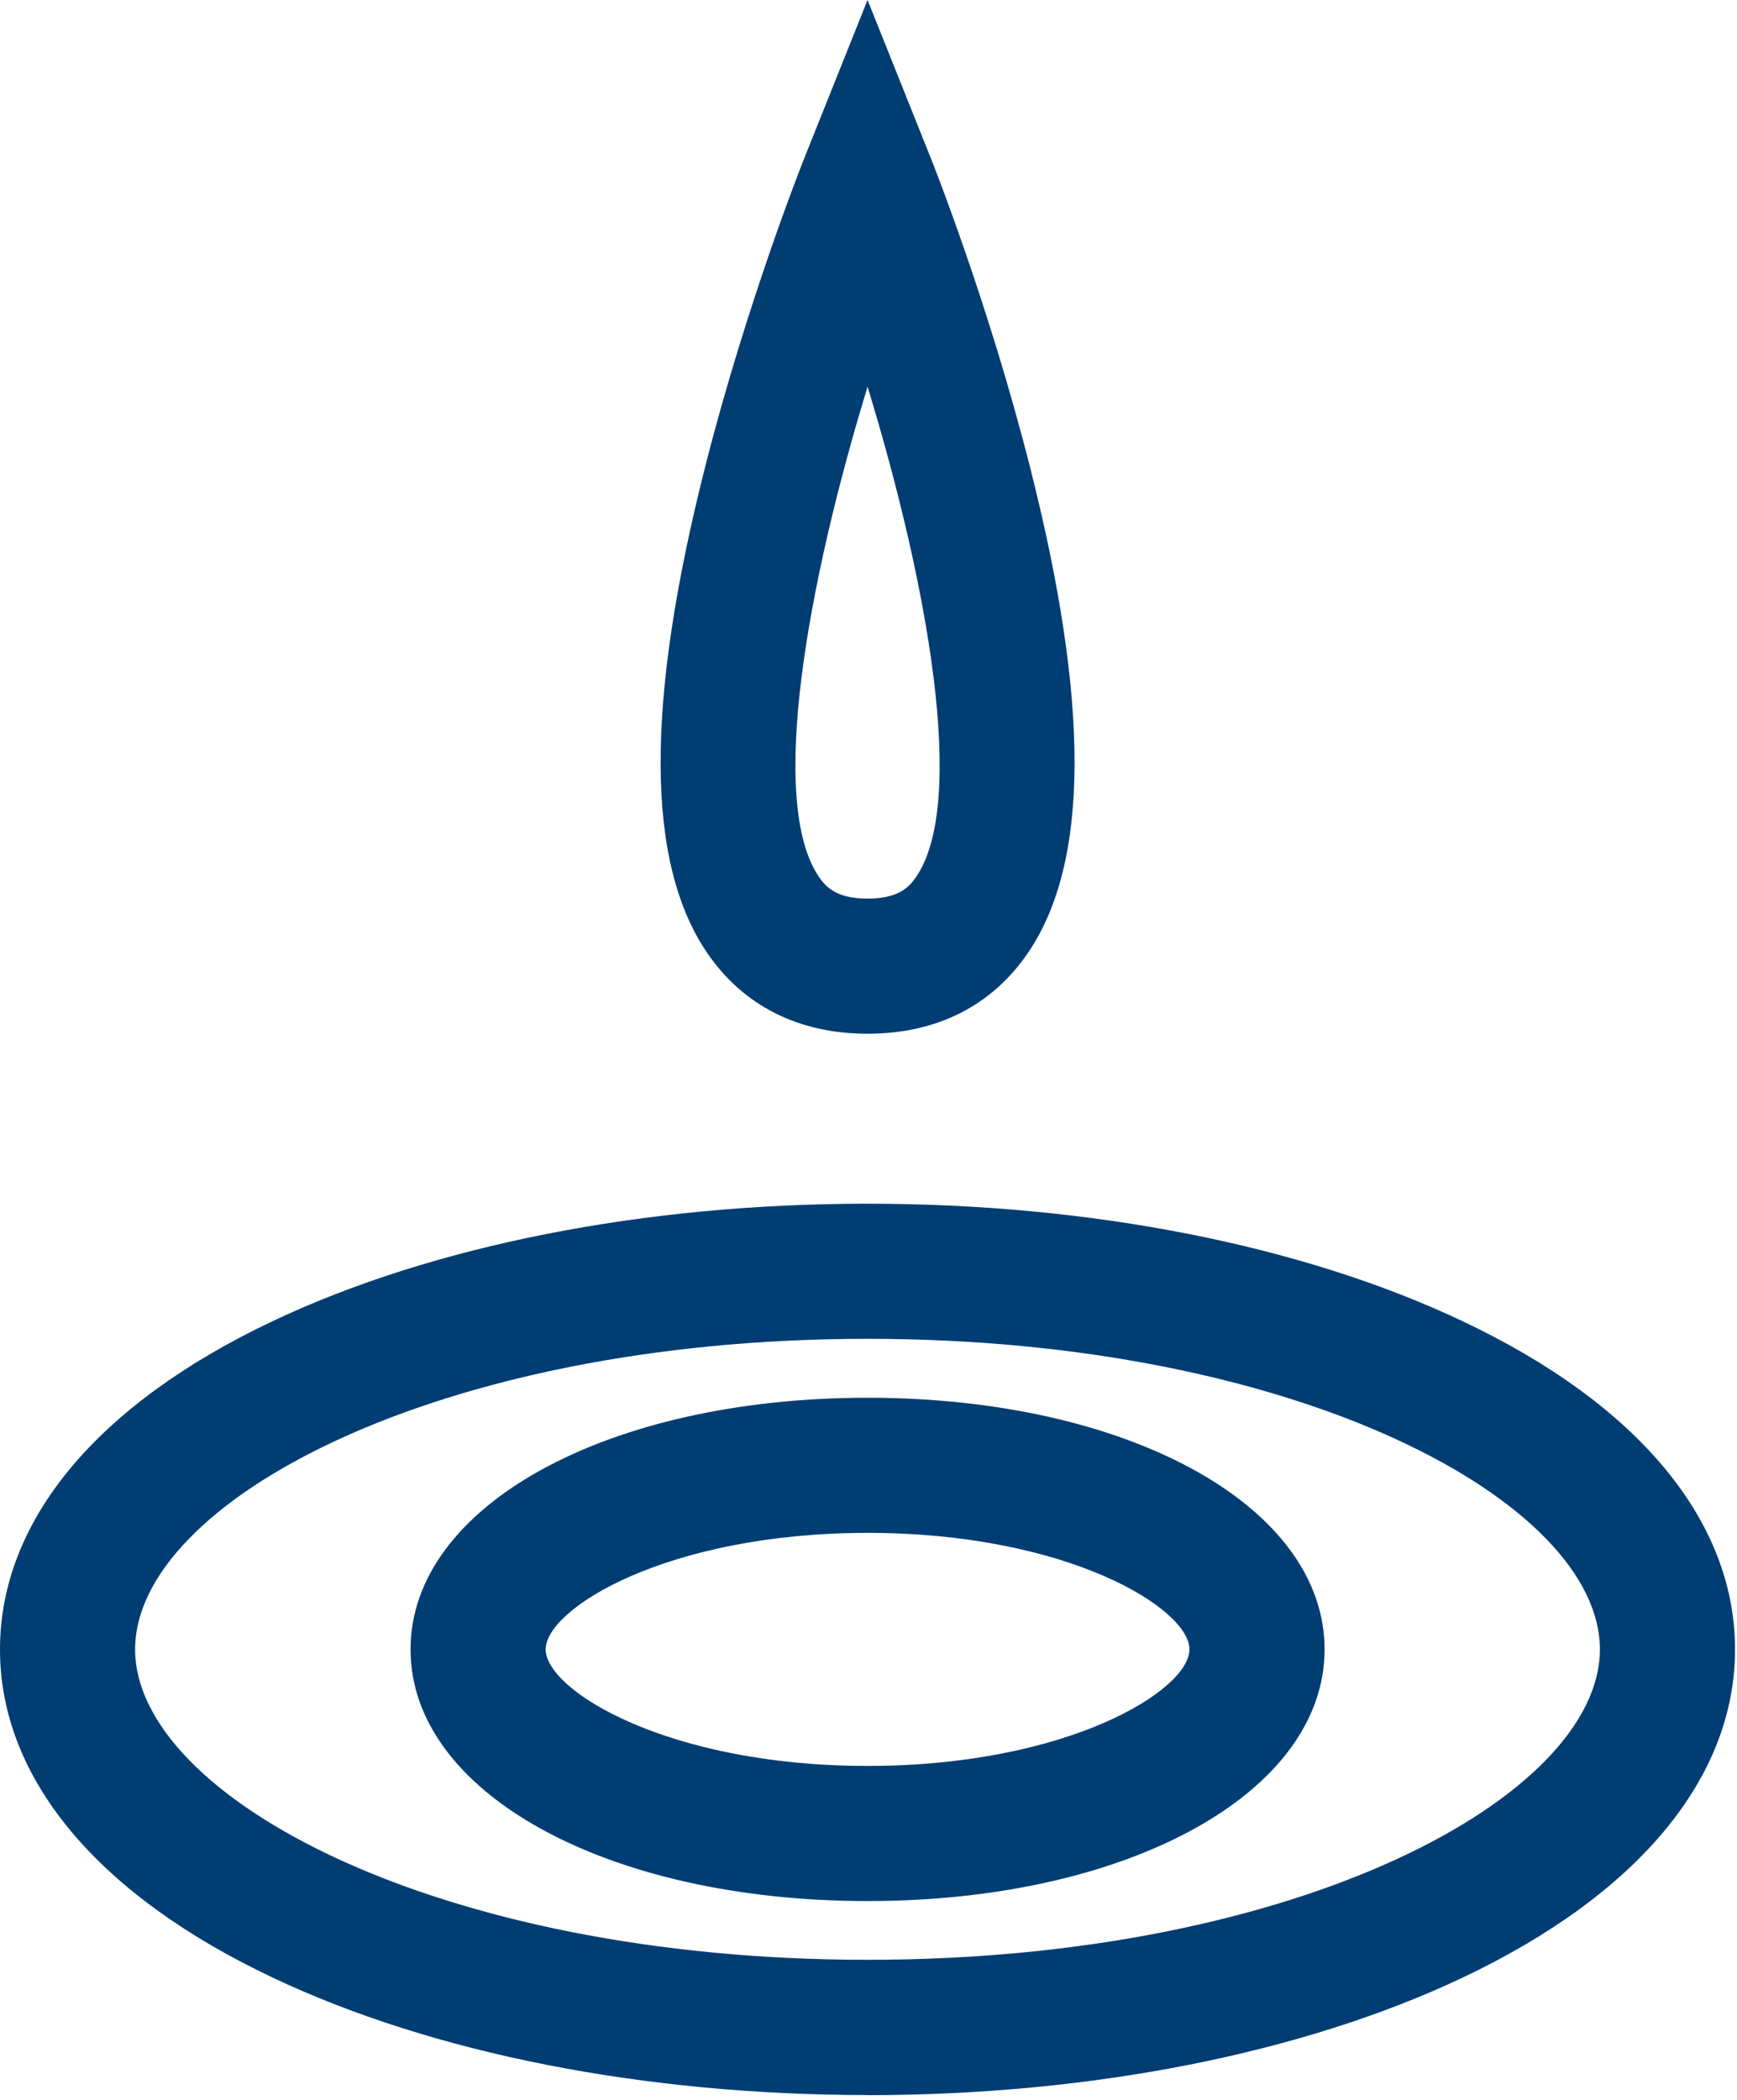
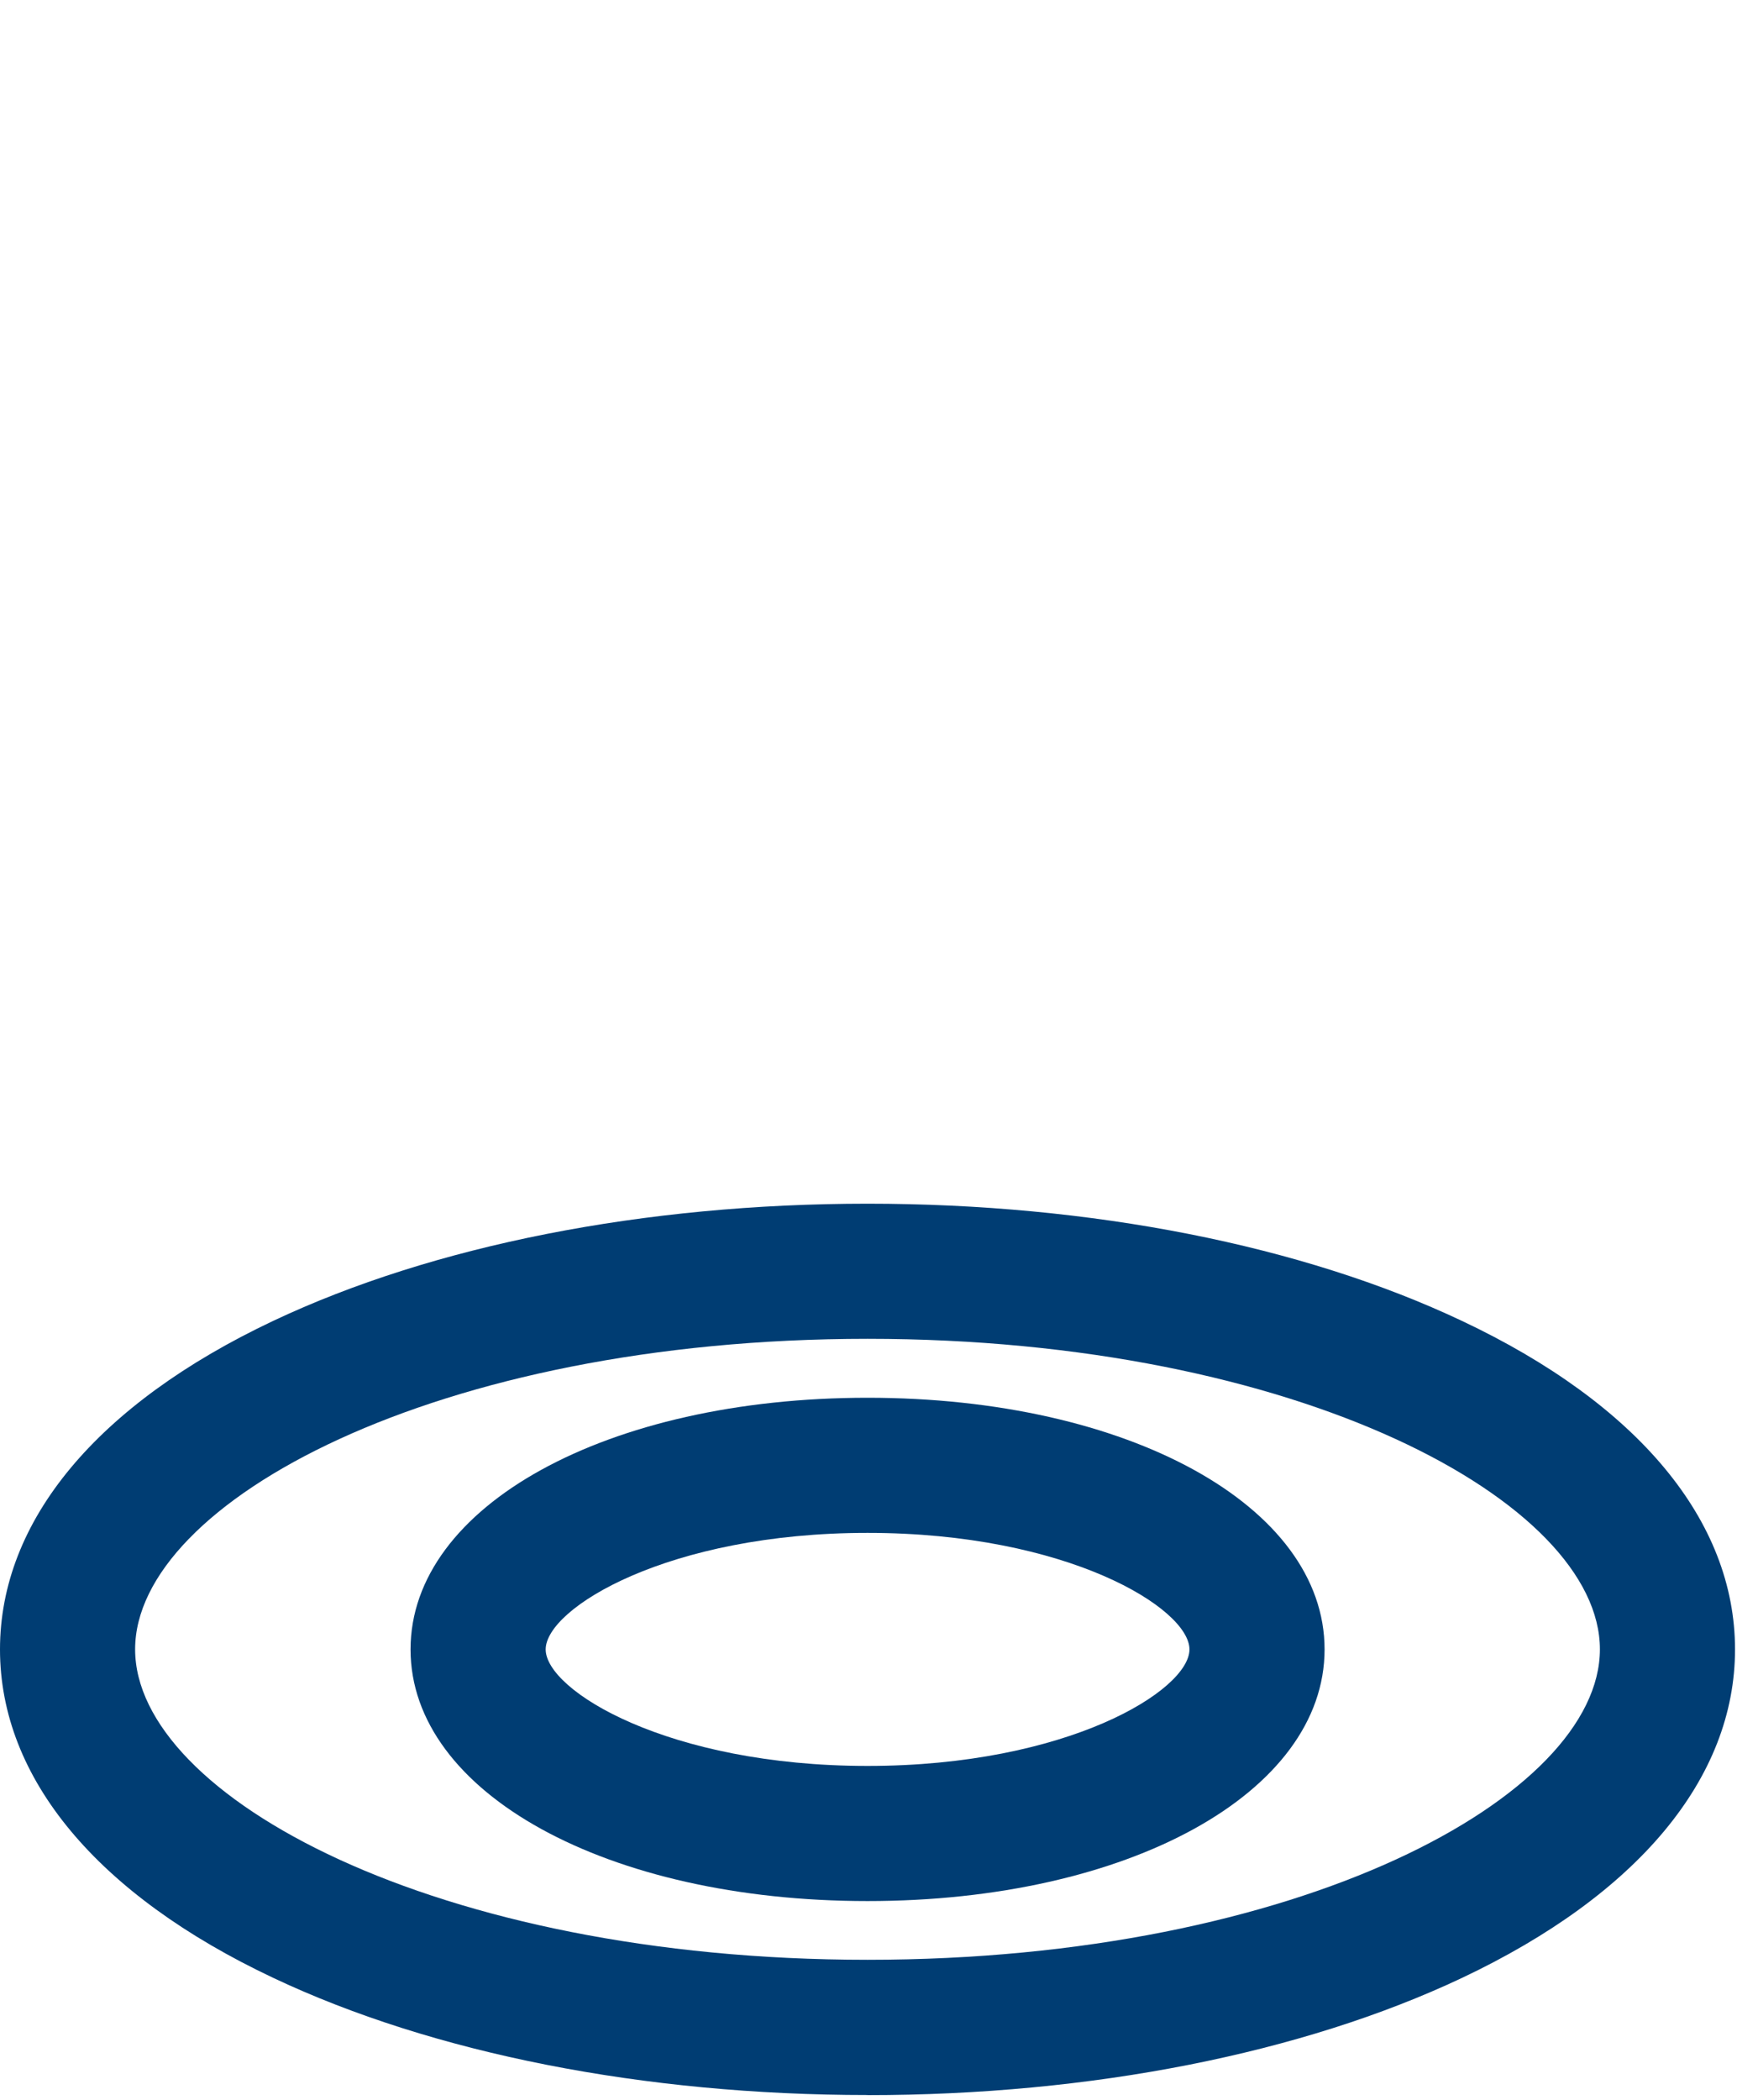
<svg xmlns="http://www.w3.org/2000/svg" width="115" height="139" viewBox="0 0 115 139" fill="none">
  <g clip-path="url(#clip0_66_25)">
-     <path d="M57.438 68.43C52.862 68.43 49.187 66.565 46.799 63.049C42.746 57.069 42.719 46.535 46.696 30.86C49.449 20.023 53.123 10.782 53.281 10.39L57.438 0L61.594 10.39C61.752 10.775 65.427 20.023 68.179 30.86C72.164 46.542 72.129 57.069 68.076 63.049C65.688 66.572 62.014 68.43 57.438 68.43ZM57.438 25.597C53.467 38.594 50.832 53.051 54.21 58.033C54.72 58.79 55.47 59.485 57.438 59.485C59.406 59.485 60.156 58.79 60.665 58.033C64.037 53.051 61.408 38.594 57.438 25.597Z" fill="#003D73" />
    <path d="M57.438 138.683C42.643 138.683 28.667 135.931 18.077 130.921C6.42 125.417 0 117.696 0 109.185C0 100.673 6.42 92.953 18.077 87.442C28.667 82.439 42.643 79.68 57.438 79.68C72.232 79.68 86.208 82.432 96.798 87.442C108.455 92.946 114.869 100.673 114.869 109.185C114.869 117.696 108.448 125.417 96.798 130.928C86.208 135.931 72.232 138.69 57.438 138.69V138.683ZM57.438 88.625C28.86 88.625 8.946 99.455 8.946 109.178C8.946 118.901 28.86 129.731 57.438 129.731C86.016 129.731 105.923 118.901 105.923 109.178C105.923 99.455 86.009 88.625 57.438 88.625Z" fill="#003D73" />
    <path d="M57.438 125.843C40.187 125.843 27.181 118.68 27.181 109.185C27.181 99.689 40.187 92.526 57.438 92.526C74.689 92.526 87.695 99.689 87.695 109.185C87.695 118.68 74.689 125.843 57.438 125.843ZM57.438 101.471C44.219 101.471 36.127 106.467 36.127 109.185C36.127 111.903 44.219 116.898 57.438 116.898C70.657 116.898 78.749 111.903 78.749 109.185C78.749 106.467 70.657 101.471 57.438 101.471Z" fill="#003D73" />
  </g>
  <defs>
    <clipPath id="clip0_66_25">
      <rect width="114.869" height="138.683" fill="white" />
    </clipPath>
  </defs>
</svg>